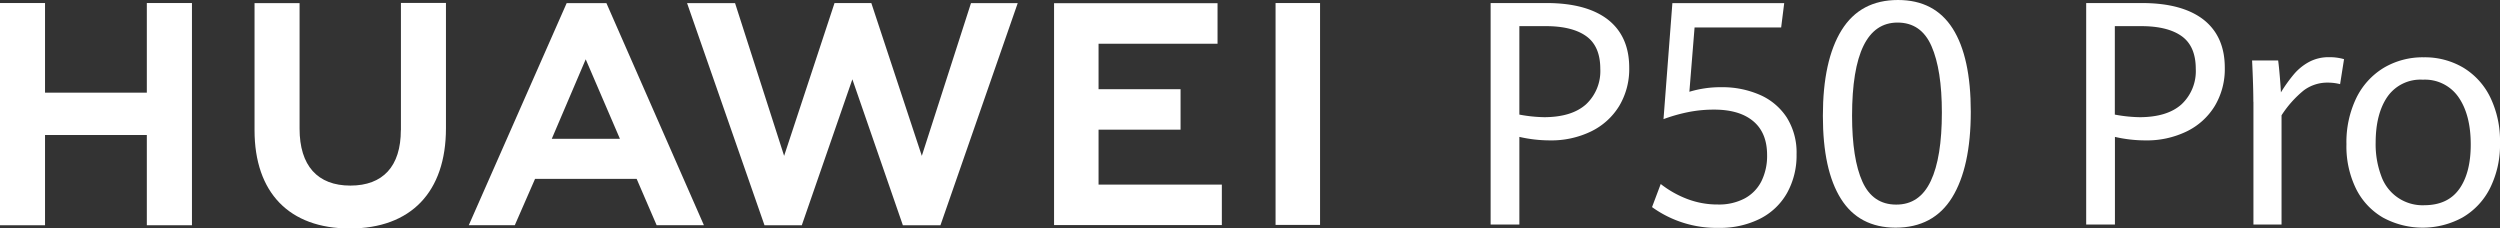
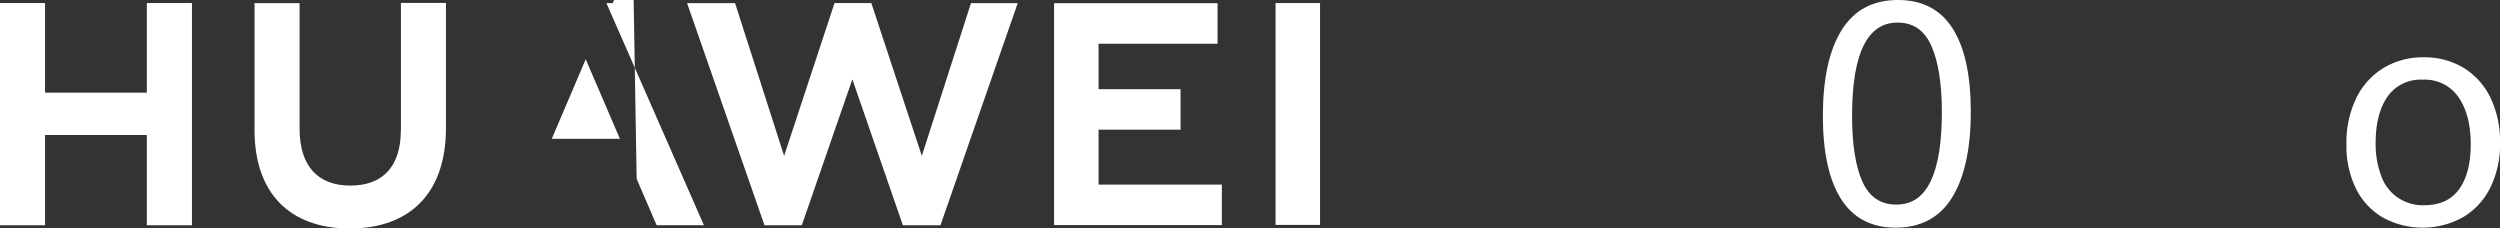
<svg xmlns="http://www.w3.org/2000/svg" width="536" height="48.986" viewBox="0 0 536 48.986">
  <rect x="0" y="0" width="536" height="48.986" fill="#333333" stroke="none" />
  <g id="p-logo" transform="translate(0 0.001)">
    <g id="group_34175" data-name="group 34175" transform="translate(0 -0.001)">
-       <path id="path_2982" data-name="path 2982" d="M351.6,126.65h11.94c5.778,0,10.174,1.19,13.226,3.551,3.033,2.38,4.569,5.816,4.569,10.308a15.38,15.38,0,0,1-2.15,8.216,14.442,14.442,0,0,1-6.027,5.452,19.545,19.545,0,0,1-8.849,1.92,29.234,29.234,0,0,1-6.526-.749V174.14h-6.162V126.65Zm20.463,21.729a9.737,9.737,0,0,0,3.071-7.621c0-3.206-1-5.548-2.995-6.987s-4.895-2.169-8.715-2.169h-5.643v18.965a31.33,31.33,0,0,0,5.375.557C367.052,151.105,370.009,150.2,372.063,148.379Z" transform="translate(-32.031 -125.999)" fill="#fff" />
-       <path id="path_2983" data-name="path 2983" d="M369.64,170.388l1.862-4.952a21.553,21.553,0,0,0,5.567,3.167,18.161,18.161,0,0,0,6.719,1.229,11.771,11.771,0,0,0,5.72-1.305,8.571,8.571,0,0,0,3.59-3.7,12.246,12.246,0,0,0,1.209-5.605c0-3.186-1-5.605-2.975-7.256s-4.761-2.476-8.35-2.476a27.686,27.686,0,0,0-5.912.6,35.082,35.082,0,0,0-4.972,1.44L374,126.66h23.975l-.653,5.221H378.758l-1.113,13.782a23.083,23.083,0,0,1,6.891-.979,20.029,20.029,0,0,1,8.158,1.612,13.14,13.14,0,0,1,5.8,4.837,14.084,14.084,0,0,1,2.131,7.928,16.493,16.493,0,0,1-2.054,8.331,13.781,13.781,0,0,1-5.816,5.509,19.077,19.077,0,0,1-8.792,1.939A23.6,23.6,0,0,1,369.64,170.388Z" transform="translate(-15.442 -125.987)" fill="#fff" />
      <path id="path_2984" data-name="path 2984" d="M392.6,168.944q-3.887-6.162-3.878-17.814,0-11.863,4.012-18.351c2.687-4.319,6.7-6.469,12.093-6.469q7.832,0,11.729,6.123c2.591,4.089,3.878,10.02,3.878,17.833q0,11.863-3.993,18.37-4,6.479-12.132,6.488Q396.475,175.1,392.6,168.944Zm19.253-3.82c1.593-3.359,2.38-8.273,2.38-14.685q0-9.185-2.227-14.243c-1.478-3.378-3.916-5.048-7.275-5.048q-9.732,0-9.751,19.944c0,6.181.749,10.922,2.227,14.186s3.9,4.895,7.218,4.895Q409.461,170.2,411.851,165.124Z" transform="translate(2.103 -126.31)" fill="#fff" />
      <path id="path_2985" data-name="path 2985" d="M216.6,145.865H194.775V126.65H185.12v47.644h9.655V154.944H216.6v19.349h9.675V126.65H216.6Z" transform="translate(-185.12 -125.999)" fill="#fff" />
      <path id="path_2986" data-name="path 2986" d="M244.916,153.917c0,7.755-3.839,11.882-10.826,11.882-7.026,0-10.884-4.261-10.884-12.208V126.678H213.55v27.239c0,13.4,7.448,21.077,20.424,21.077,13.111,0,20.616-7.832,20.616-21.48V126.64h-9.655v27.277Z" transform="translate(-158.977 -126.008)" fill="#fff" />
      <path id="path_2987" data-name="path 2987" d="M312.191,159.417,301.365,126.65h-7.889l-10.807,32.767-10.519-32.748H261.86l16.6,47.624h8L297.3,143l10.826,31.289h8.062l16.566-47.624h-10.02Z" transform="translate(-114.553 -125.999)" fill="#fff" />
      <path id="path_2988" data-name="path 2988" d="M312.39,153.774h17.583V145.1H312.39v-9.751H337.9V126.67H302.85v47.567h35.973V165.56H312.39Z" transform="translate(-76.86 -125.978)" fill="#fff" />
      <rect id="rect_9708" data-name="rect 9708" width="9.54" height="47.567" transform="translate(273.48 0.652)" fill="#fff" />
-       <path id="path_2989" data-name="path 2989" d="M273.472,164.341l4.281,9.924h10.135l-20.9-47.605h-8.523L237.48,174.265h9.867l4.338-9.924ZM262.549,138.7l7.333,17.046H255.274Z" transform="translate(-136.972 -125.987)" fill="#fff" />
+       <path id="path_2989" data-name="path 2989" d="M273.472,164.341l4.281,9.924h10.135l-20.9-47.605h-8.523h9.867l4.338-9.924ZM262.549,138.7l7.333,17.046H255.274Z" transform="translate(-136.972 -125.987)" fill="#fff" />
    </g>
    <g id="group_34177" data-name="group 34177" transform="translate(447.259 0.652)">
      <g id="group_34176" data-name="group 34176" transform="translate(0)">
-         <path id="path_2990" data-name="path 2990" d="M418.12,126.65h11.94c5.778,0,10.174,1.19,13.226,3.551,3.033,2.38,4.569,5.816,4.569,10.308a15.381,15.381,0,0,1-2.15,8.216,14.443,14.443,0,0,1-6.027,5.452,19.545,19.545,0,0,1-8.849,1.92,29.236,29.236,0,0,1-6.527-.749V174.14h-6.162V126.65Zm20.443,21.729a9.737,9.737,0,0,0,3.071-7.621c0-3.206-1-5.548-2.995-6.987s-4.895-2.169-8.715-2.169h-5.644v18.965a31.33,31.33,0,0,0,5.375.557C433.553,151.105,436.529,150.2,438.563,148.379Z" transform="translate(-418.12 -126.65)" fill="#fff" />
-         <path id="path_2991" data-name="path 2991" d="M436.929,142.24c0-1.977-.077-4.914-.269-8.849h5.586c.134.979.249,2.169.365,3.551s.192,2.5.23,3.3a31.38,31.38,0,0,1,2.822-3.935,11.243,11.243,0,0,1,3.244-2.611,8.841,8.841,0,0,1,4.261-1,11.083,11.083,0,0,1,3.206.422l-.845,5.356a10.615,10.615,0,0,0-2.63-.326,8.447,8.447,0,0,0-5.144,1.651,22.711,22.711,0,0,0-4.78,5.356v23.419h-6.027V142.24Z" transform="translate(-401.071 -121.087)" fill="#fff" />
        <path id="path_2992" data-name="path 2992" d="M455.089,167.109a14.712,14.712,0,0,1-5.8-6.143,20.634,20.634,0,0,1-2.092-9.636,21.762,21.762,0,0,1,2.092-9.847,15.518,15.518,0,0,1,5.855-6.488,16.354,16.354,0,0,1,8.638-2.284,16.174,16.174,0,0,1,8.484,2.227,15.164,15.164,0,0,1,5.778,6.373A21.4,21.4,0,0,1,480.12,151a20.814,20.814,0,0,1-2.15,9.79,15.085,15.085,0,0,1-5.912,6.277,17.817,17.817,0,0,1-16.969.038Zm16.3-6.162c1.632-2.3,2.457-5.471,2.457-9.54q0-6.363-2.611-10.135a8.728,8.728,0,0,0-7.659-3.762,8.619,8.619,0,0,0-7.6,3.666q-2.505,3.657-2.515,9.79a19.385,19.385,0,0,0,1.209,7.218,9.383,9.383,0,0,0,9.271,6.239C467.279,164.4,469.736,163.25,471.386,160.947Z" transform="translate(-391.379 -121.077)" fill="#fff" />
      </g>
    </g>
  </g>
</svg>